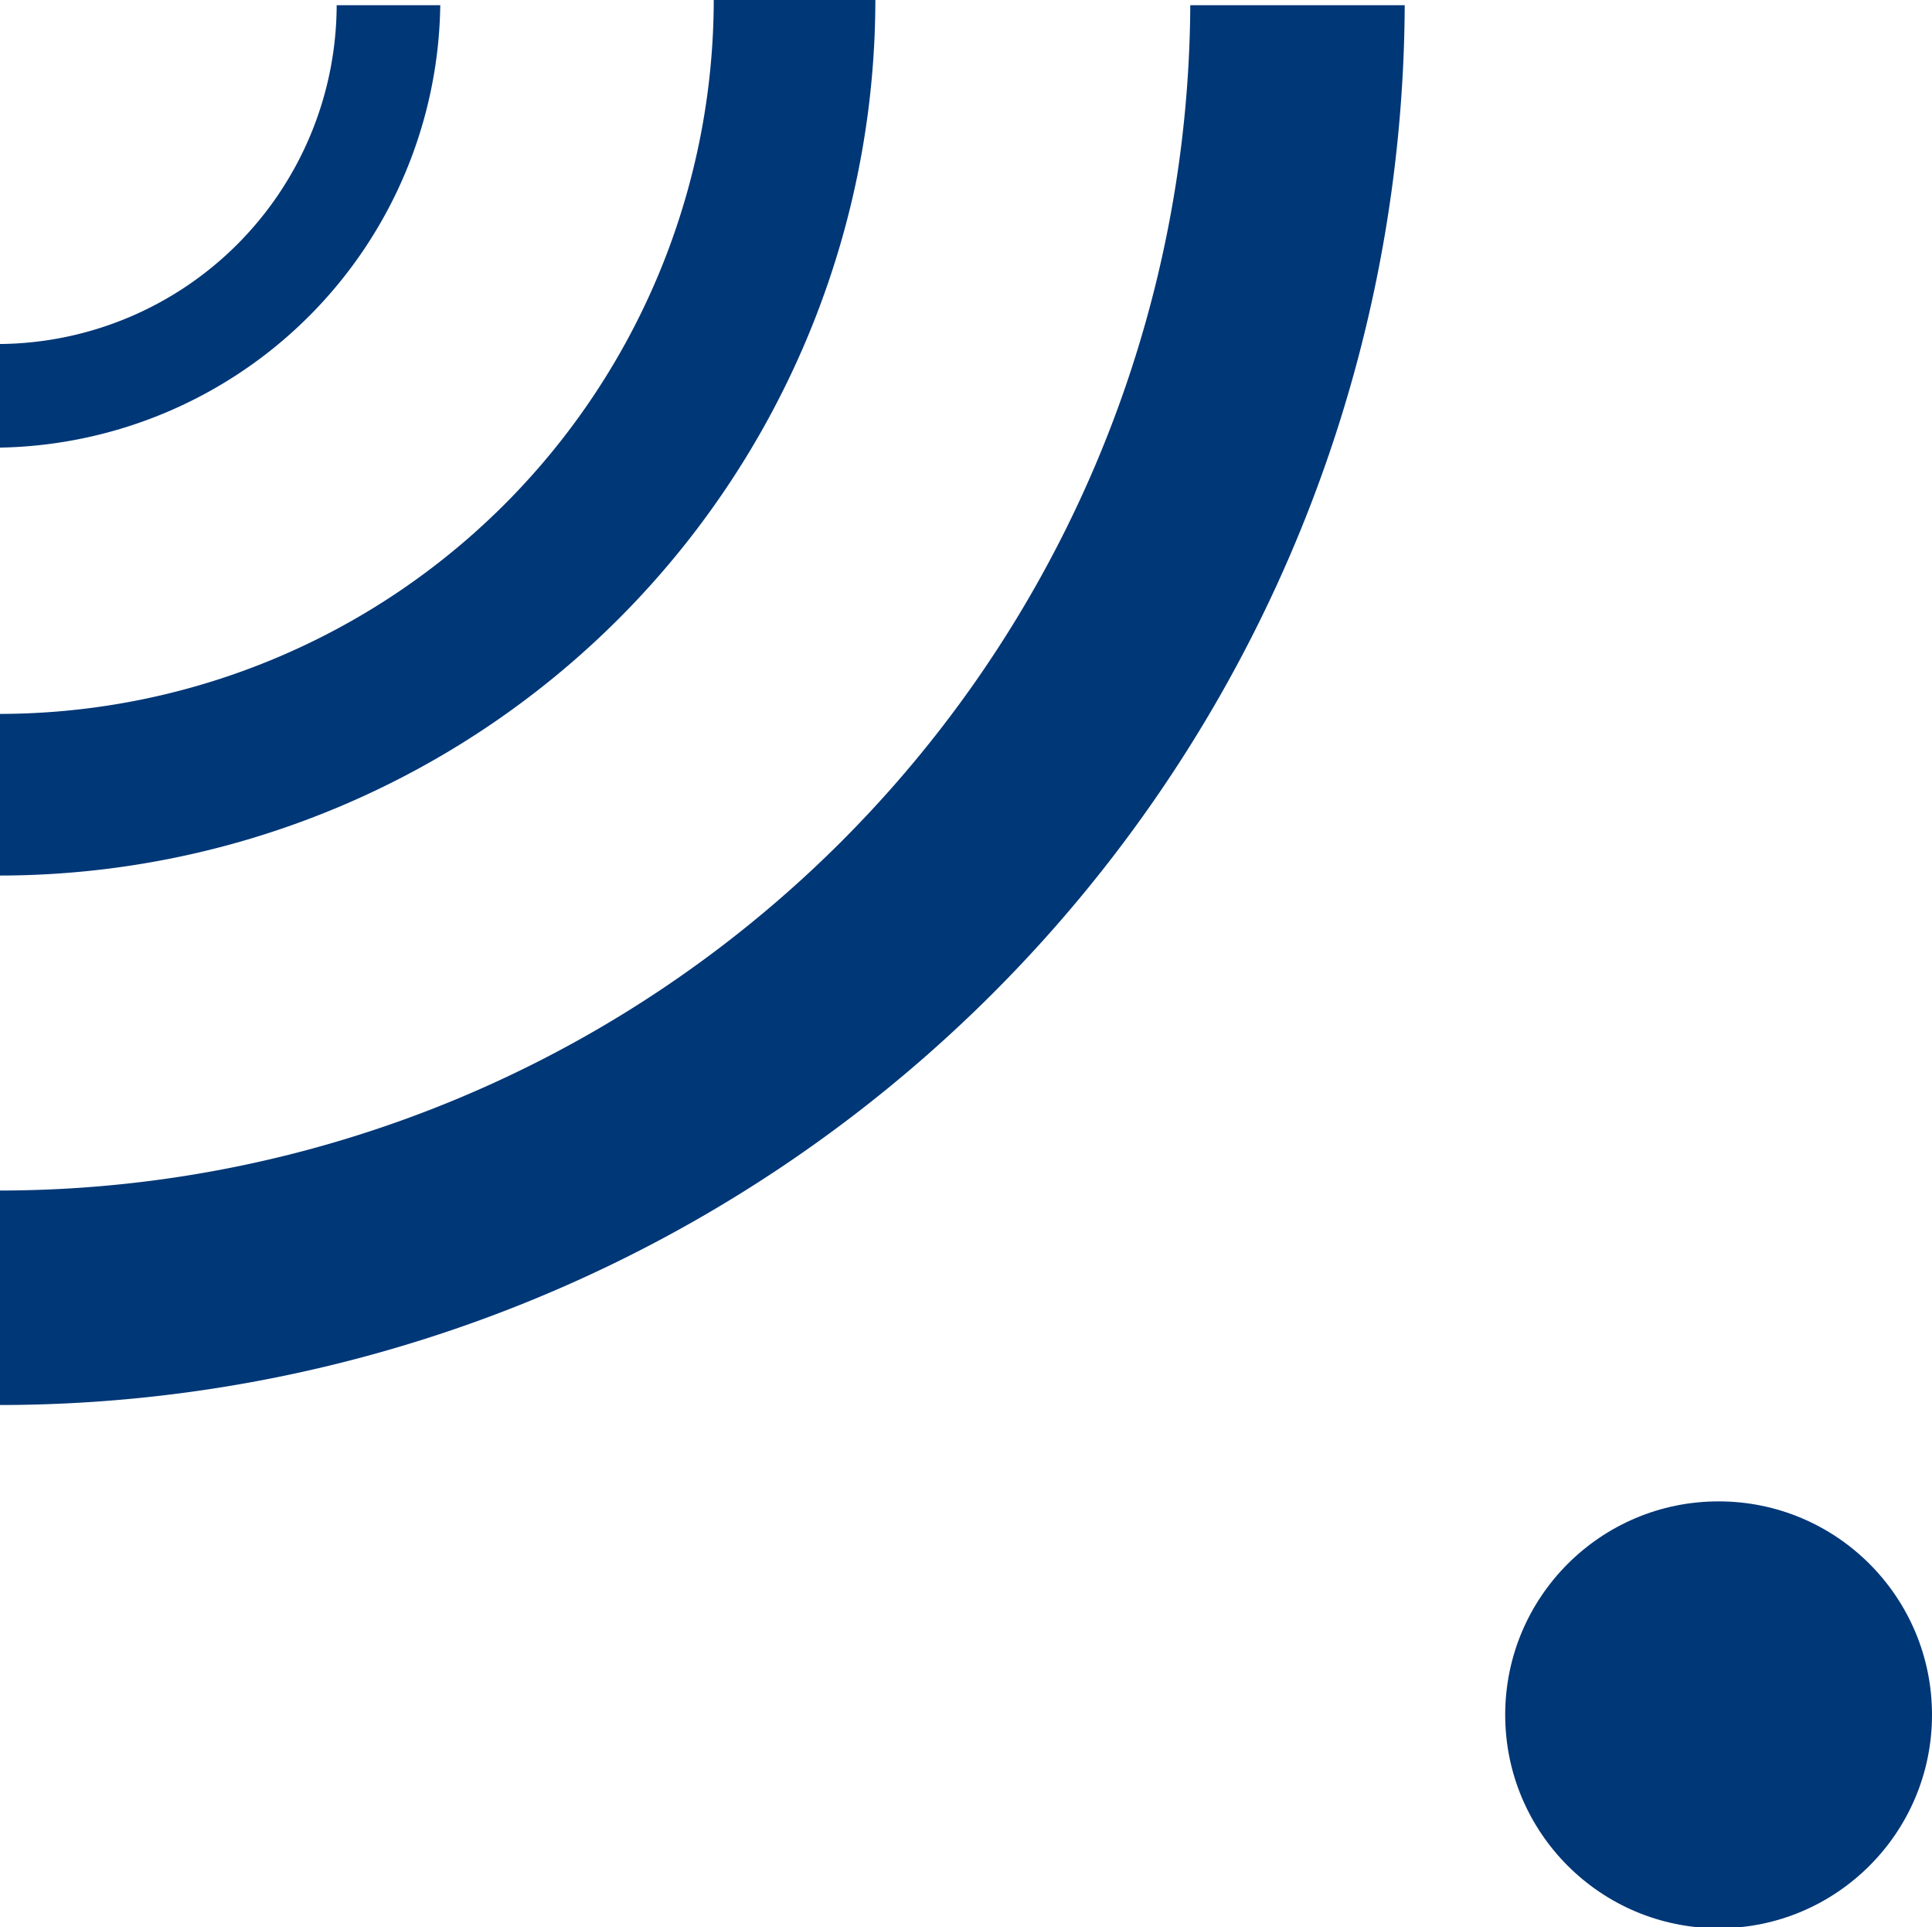
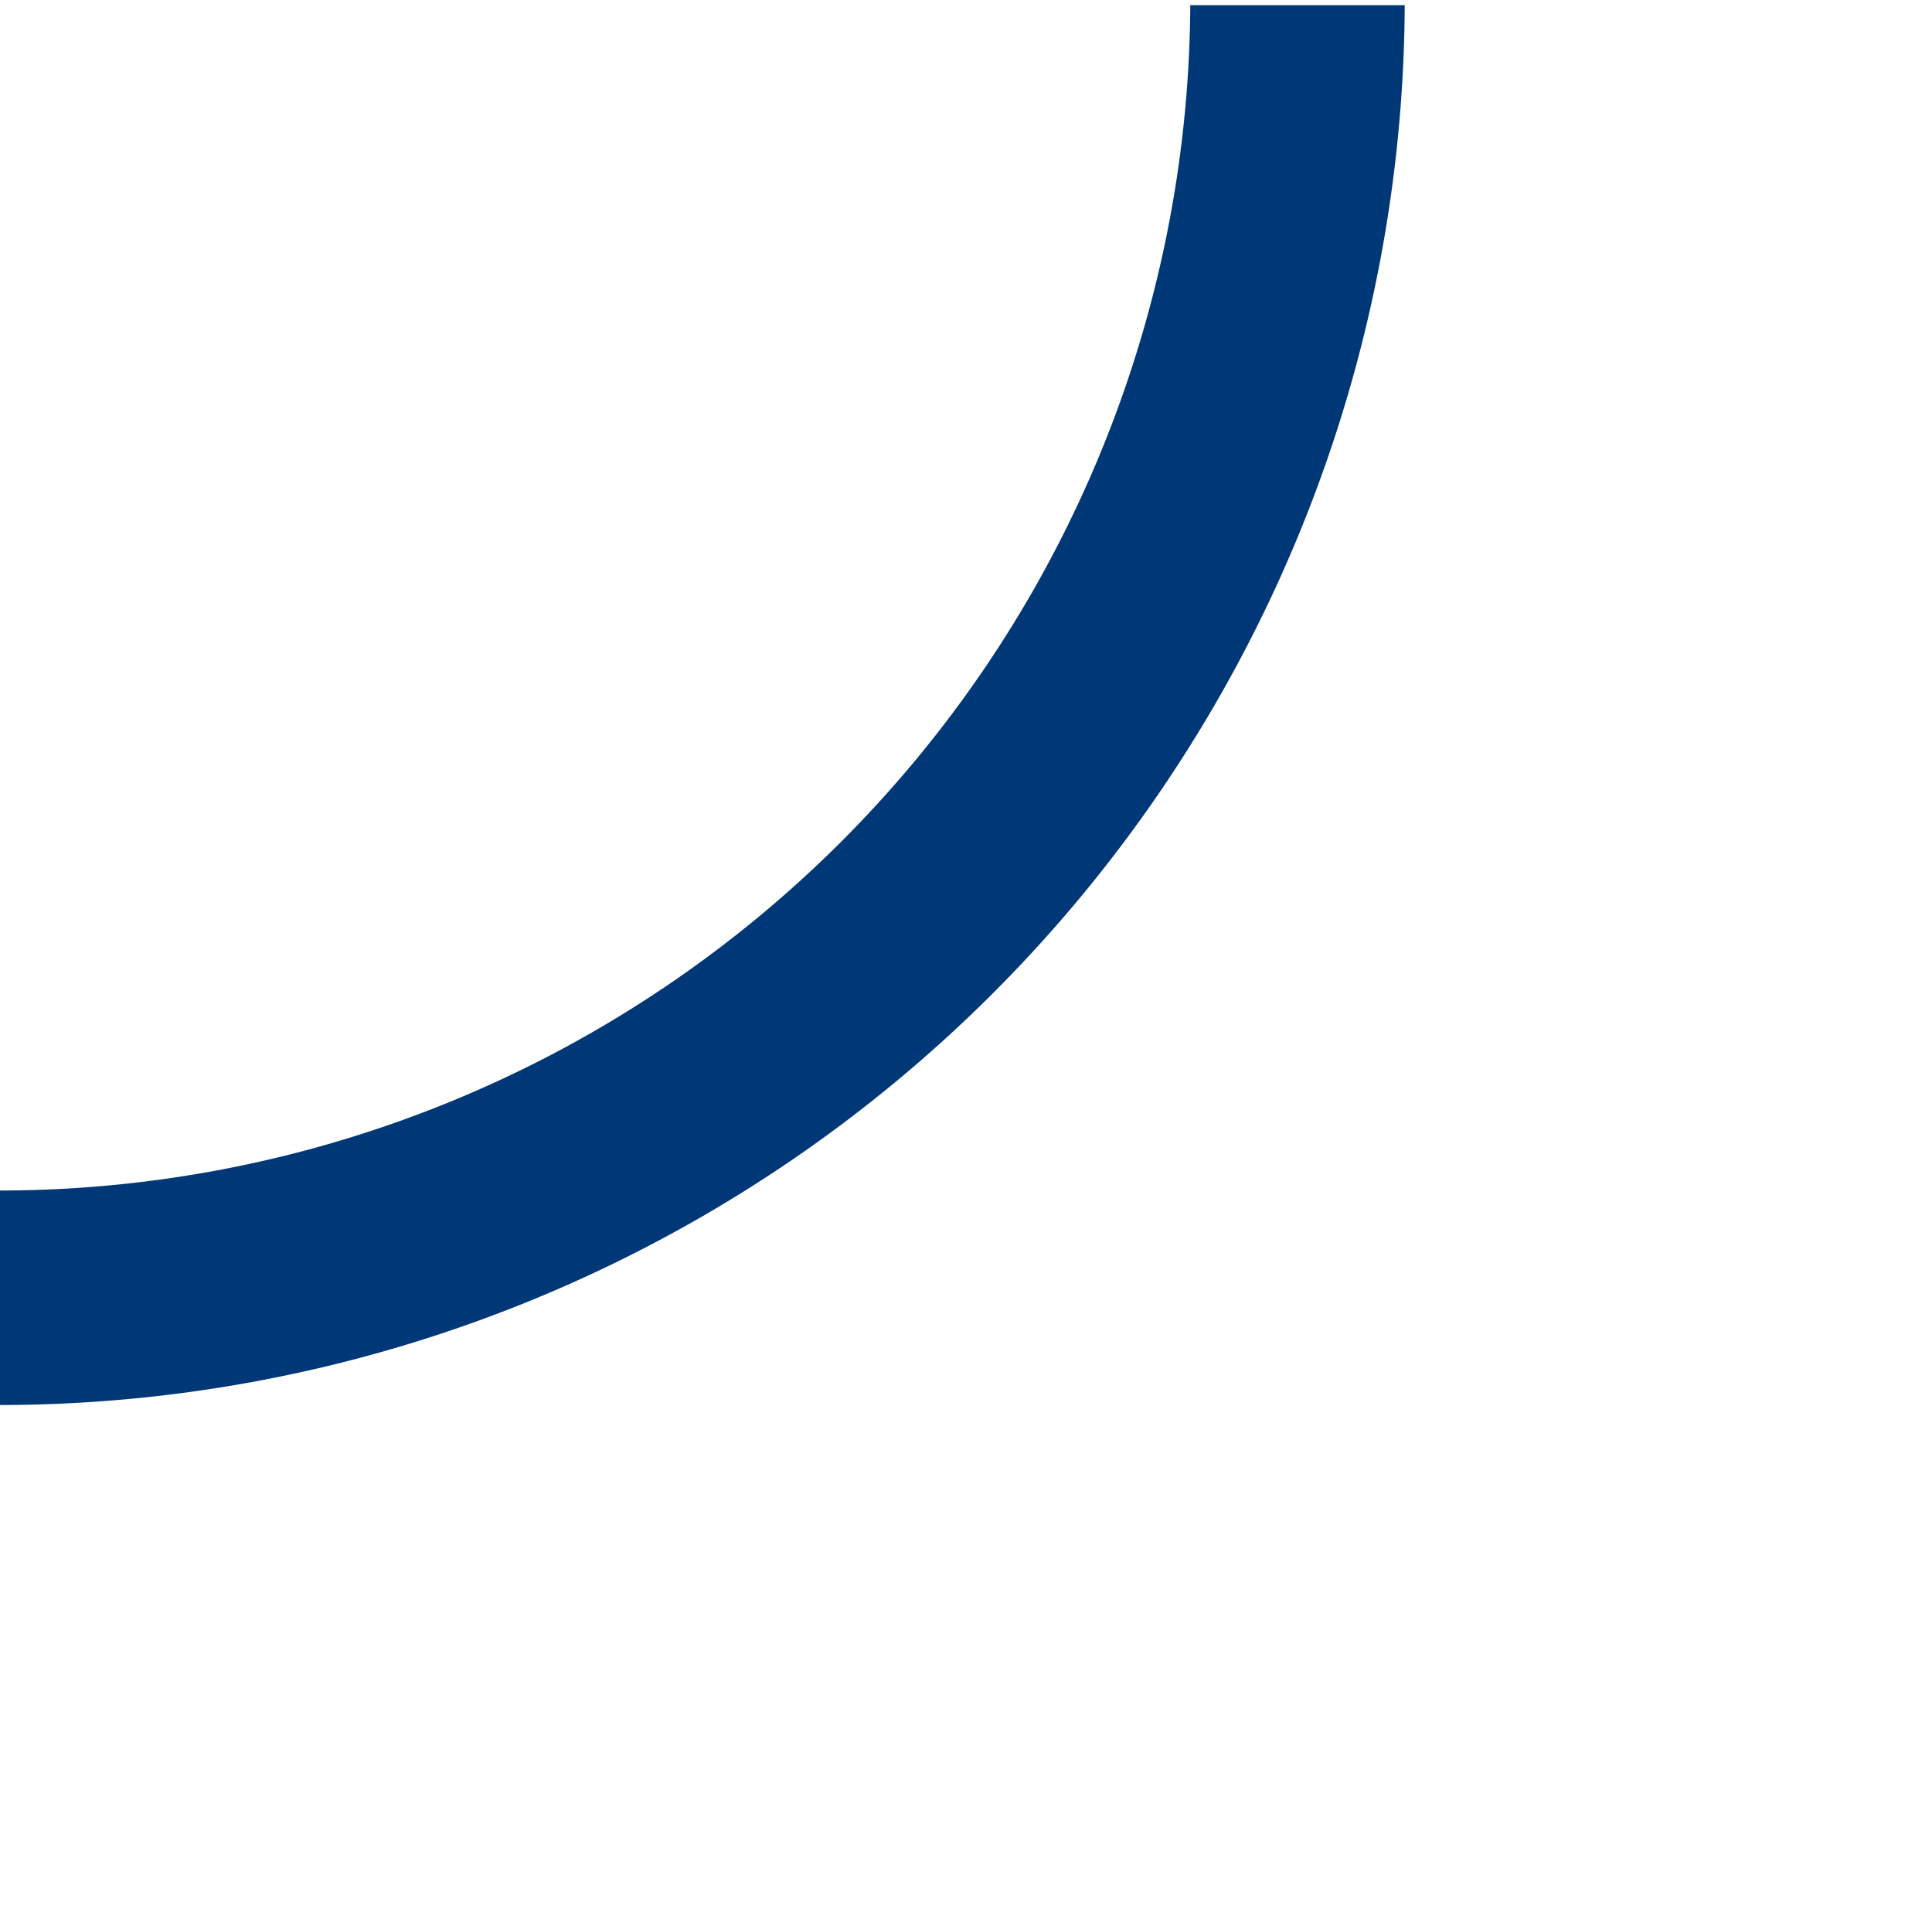
<svg xmlns="http://www.w3.org/2000/svg" id="Layer_1" data-name="Layer 1" viewBox="0 0 18.65 18.6">
  <title>exceptional-accuracy-small</title>
-   <path d="M673.75,379.27v-1A3.28,3.28,0,0,0,677,375h1A4.33,4.33,0,0,1,673.75,379.27Z" transform="translate(-673.75 -374.95)" style="fill:#003777" />
-   <path d="M673.75,383.4v-1.56a6.9,6.9,0,0,0,6.89-6.89h1.56A8.46,8.46,0,0,1,673.75,383.4Z" transform="translate(-673.75 -374.95)" style="fill:#003777" />
  <path d="M673.75,388.51v-2.07A11.5,11.5,0,0,0,685.24,375h2.07A13.57,13.57,0,0,1,673.75,388.51Z" transform="translate(-673.75 -374.95)" style="fill:#003777" />
-   <circle cx="16.59" cy="16.55" r="2.06" style="fill:#003777" />
</svg>